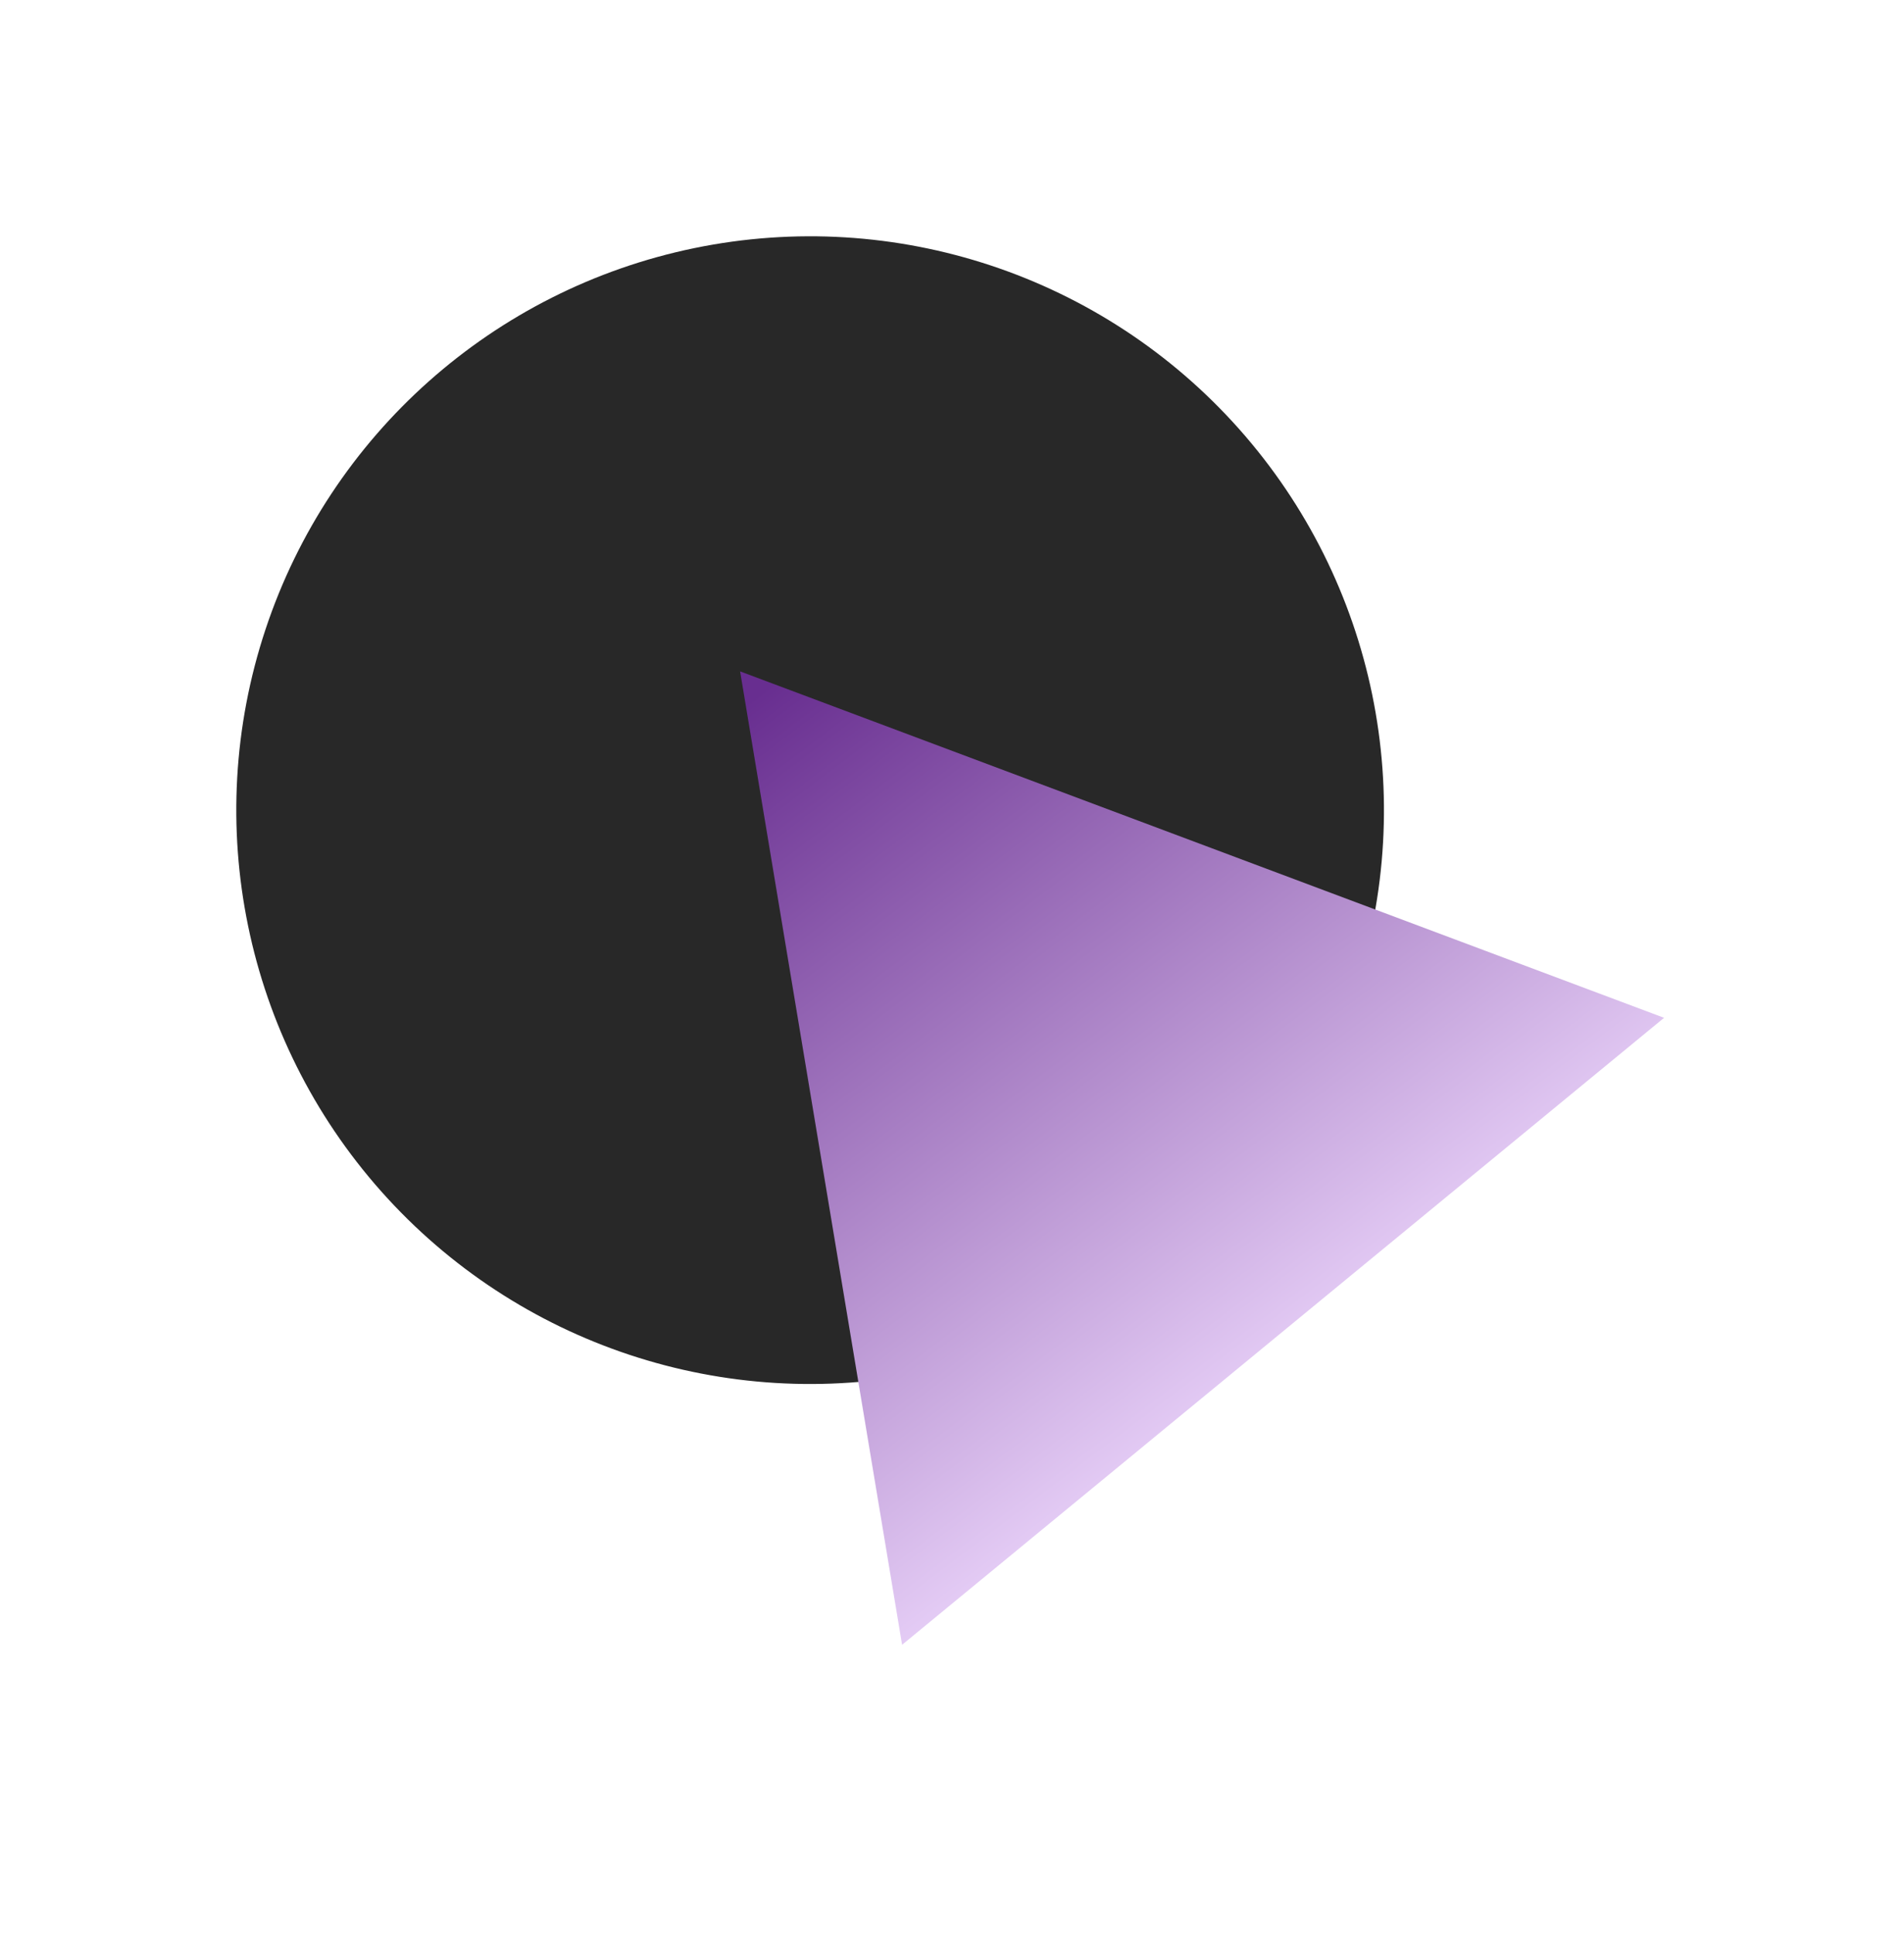
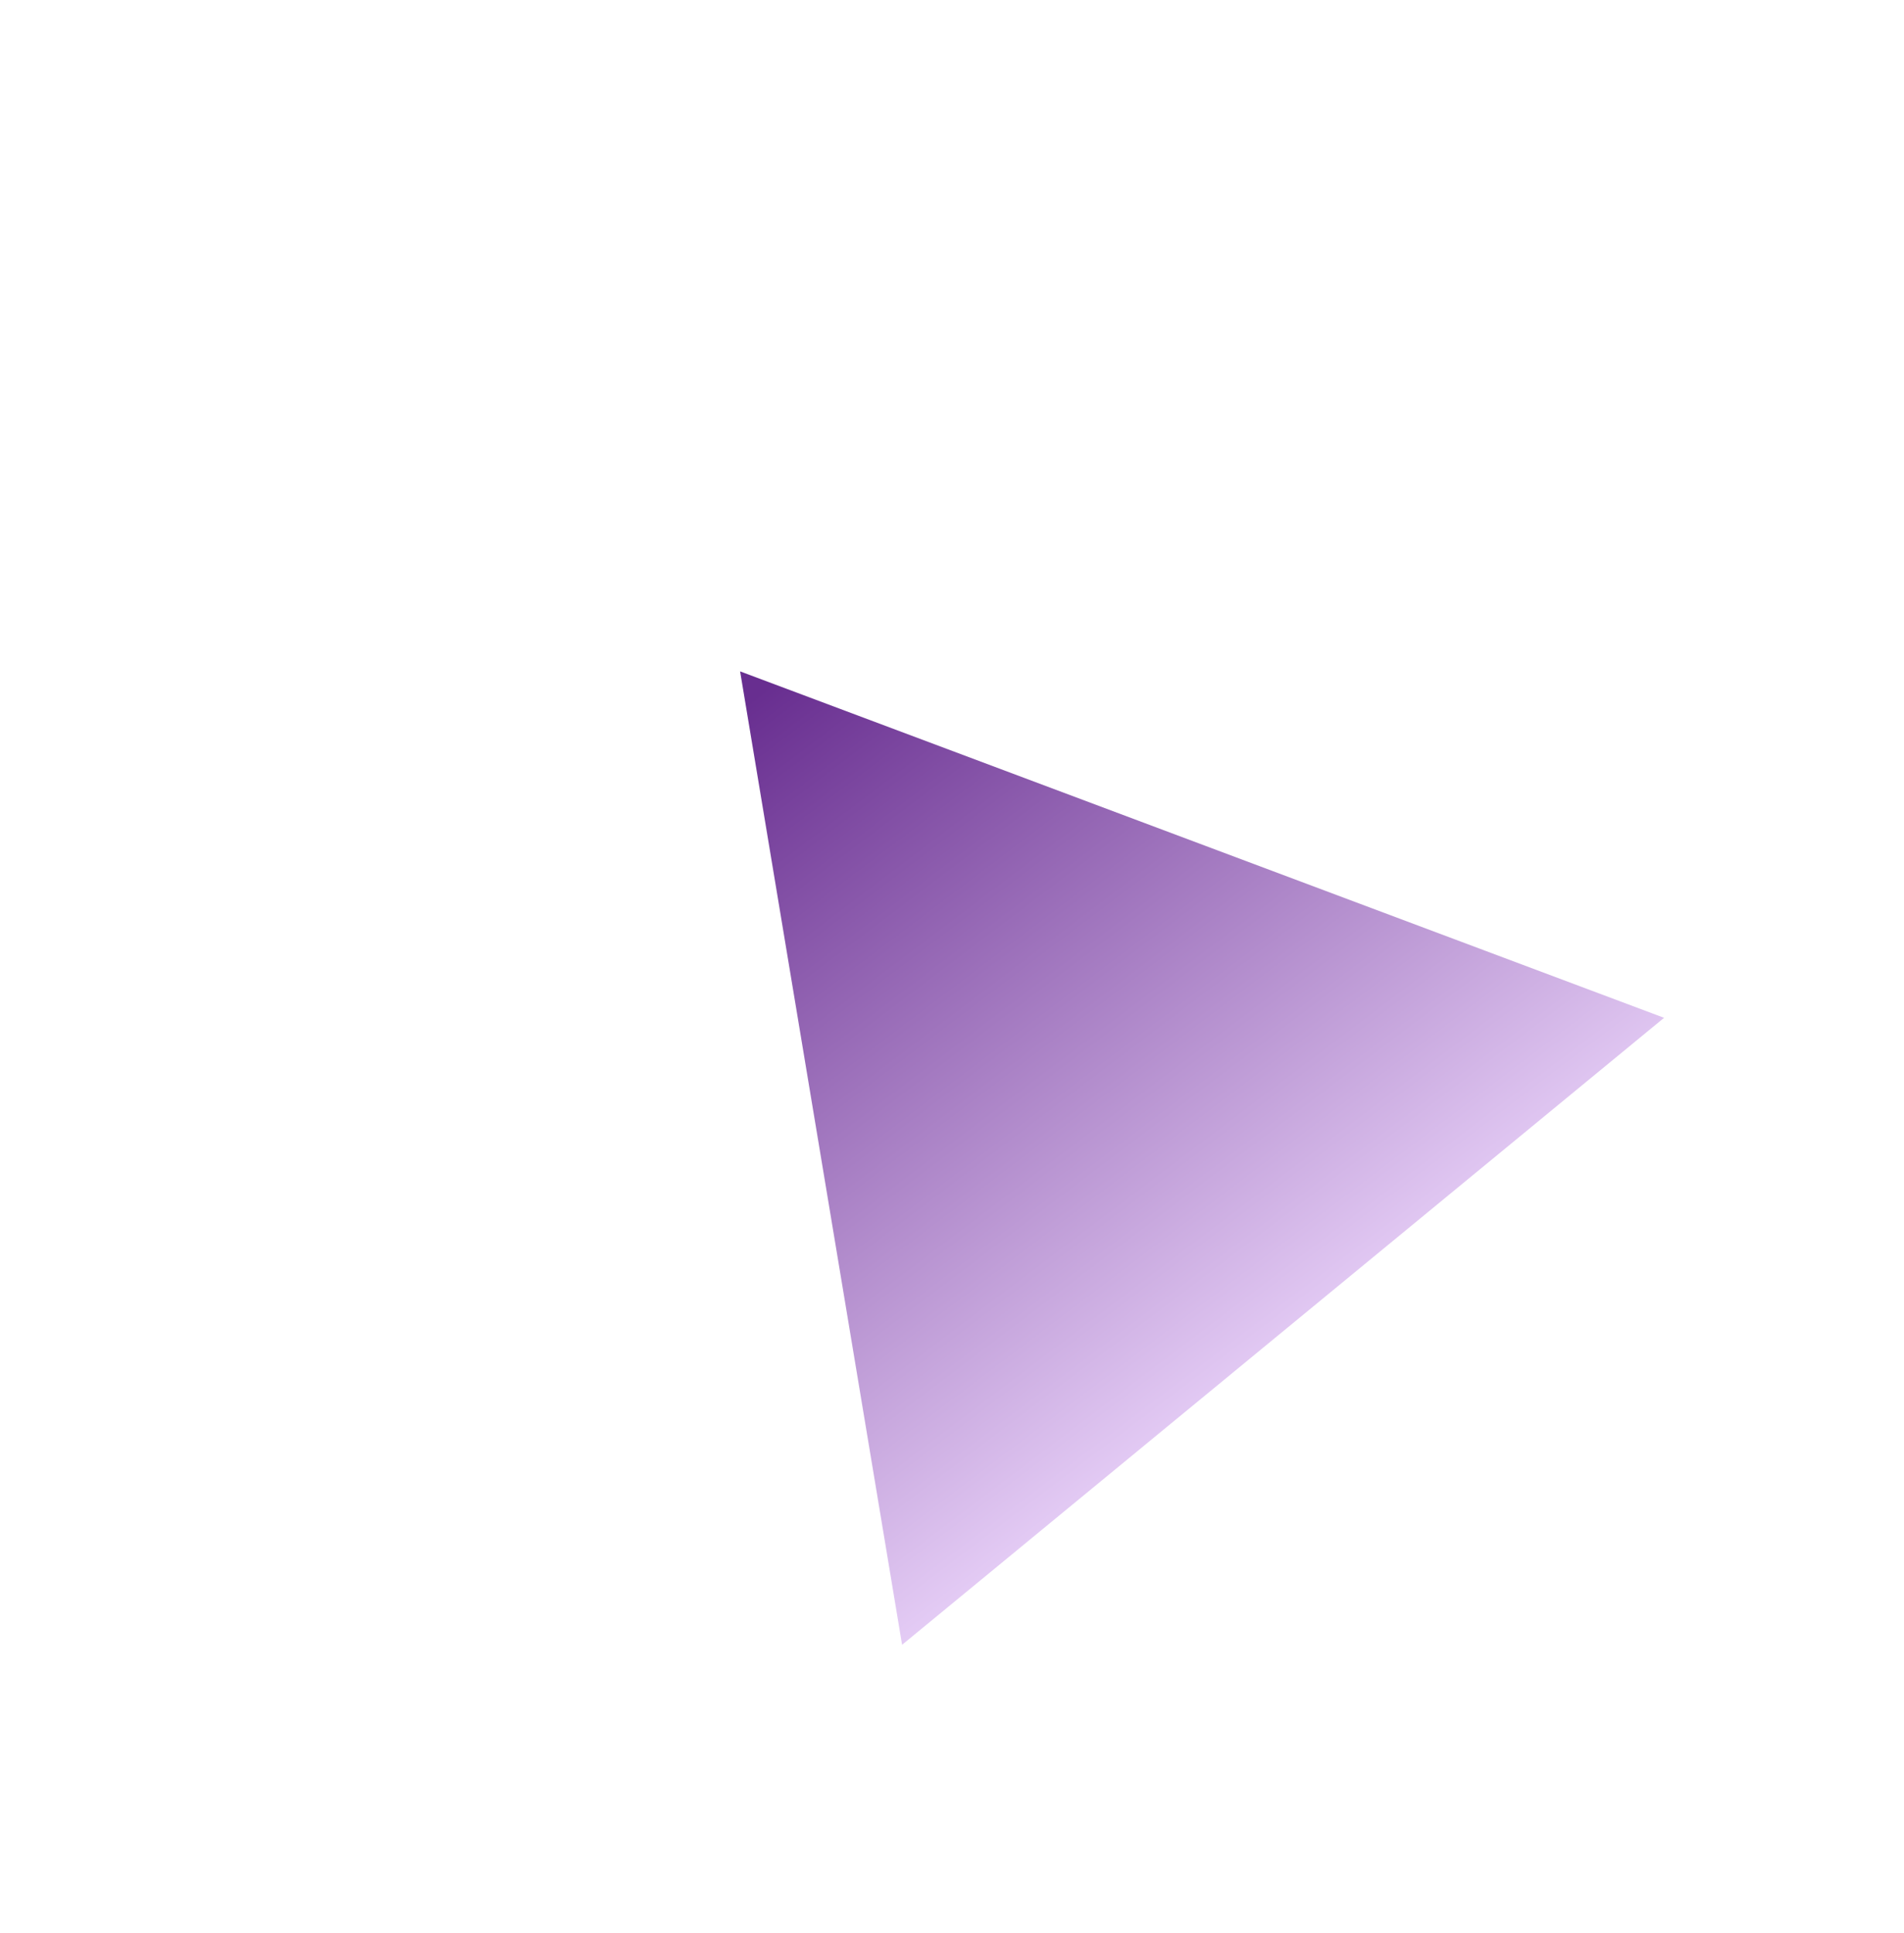
<svg xmlns="http://www.w3.org/2000/svg" width="66" height="67" viewBox="0 0 66 67" fill="none">
-   <circle cx="28.082" cy="28.082" r="19.891" transform="rotate(-41.633 28.082 28.082)" fill="#282828" />
  <path d="M25.655 23.272L57.683 35.28L31.27 57.013L25.655 23.272Z" fill="url(#paint0_linear)" />
  <defs>
    <linearGradient id="paint0_linear" x1="42.855" y1="49.81" x2="24.418" y2="25.474" gradientUnits="userSpaceOnUse">
      <stop stop-color="#E9D2F9" />
      <stop offset="1" stop-color="#682E90" />
    </linearGradient>
  </defs>
</svg>